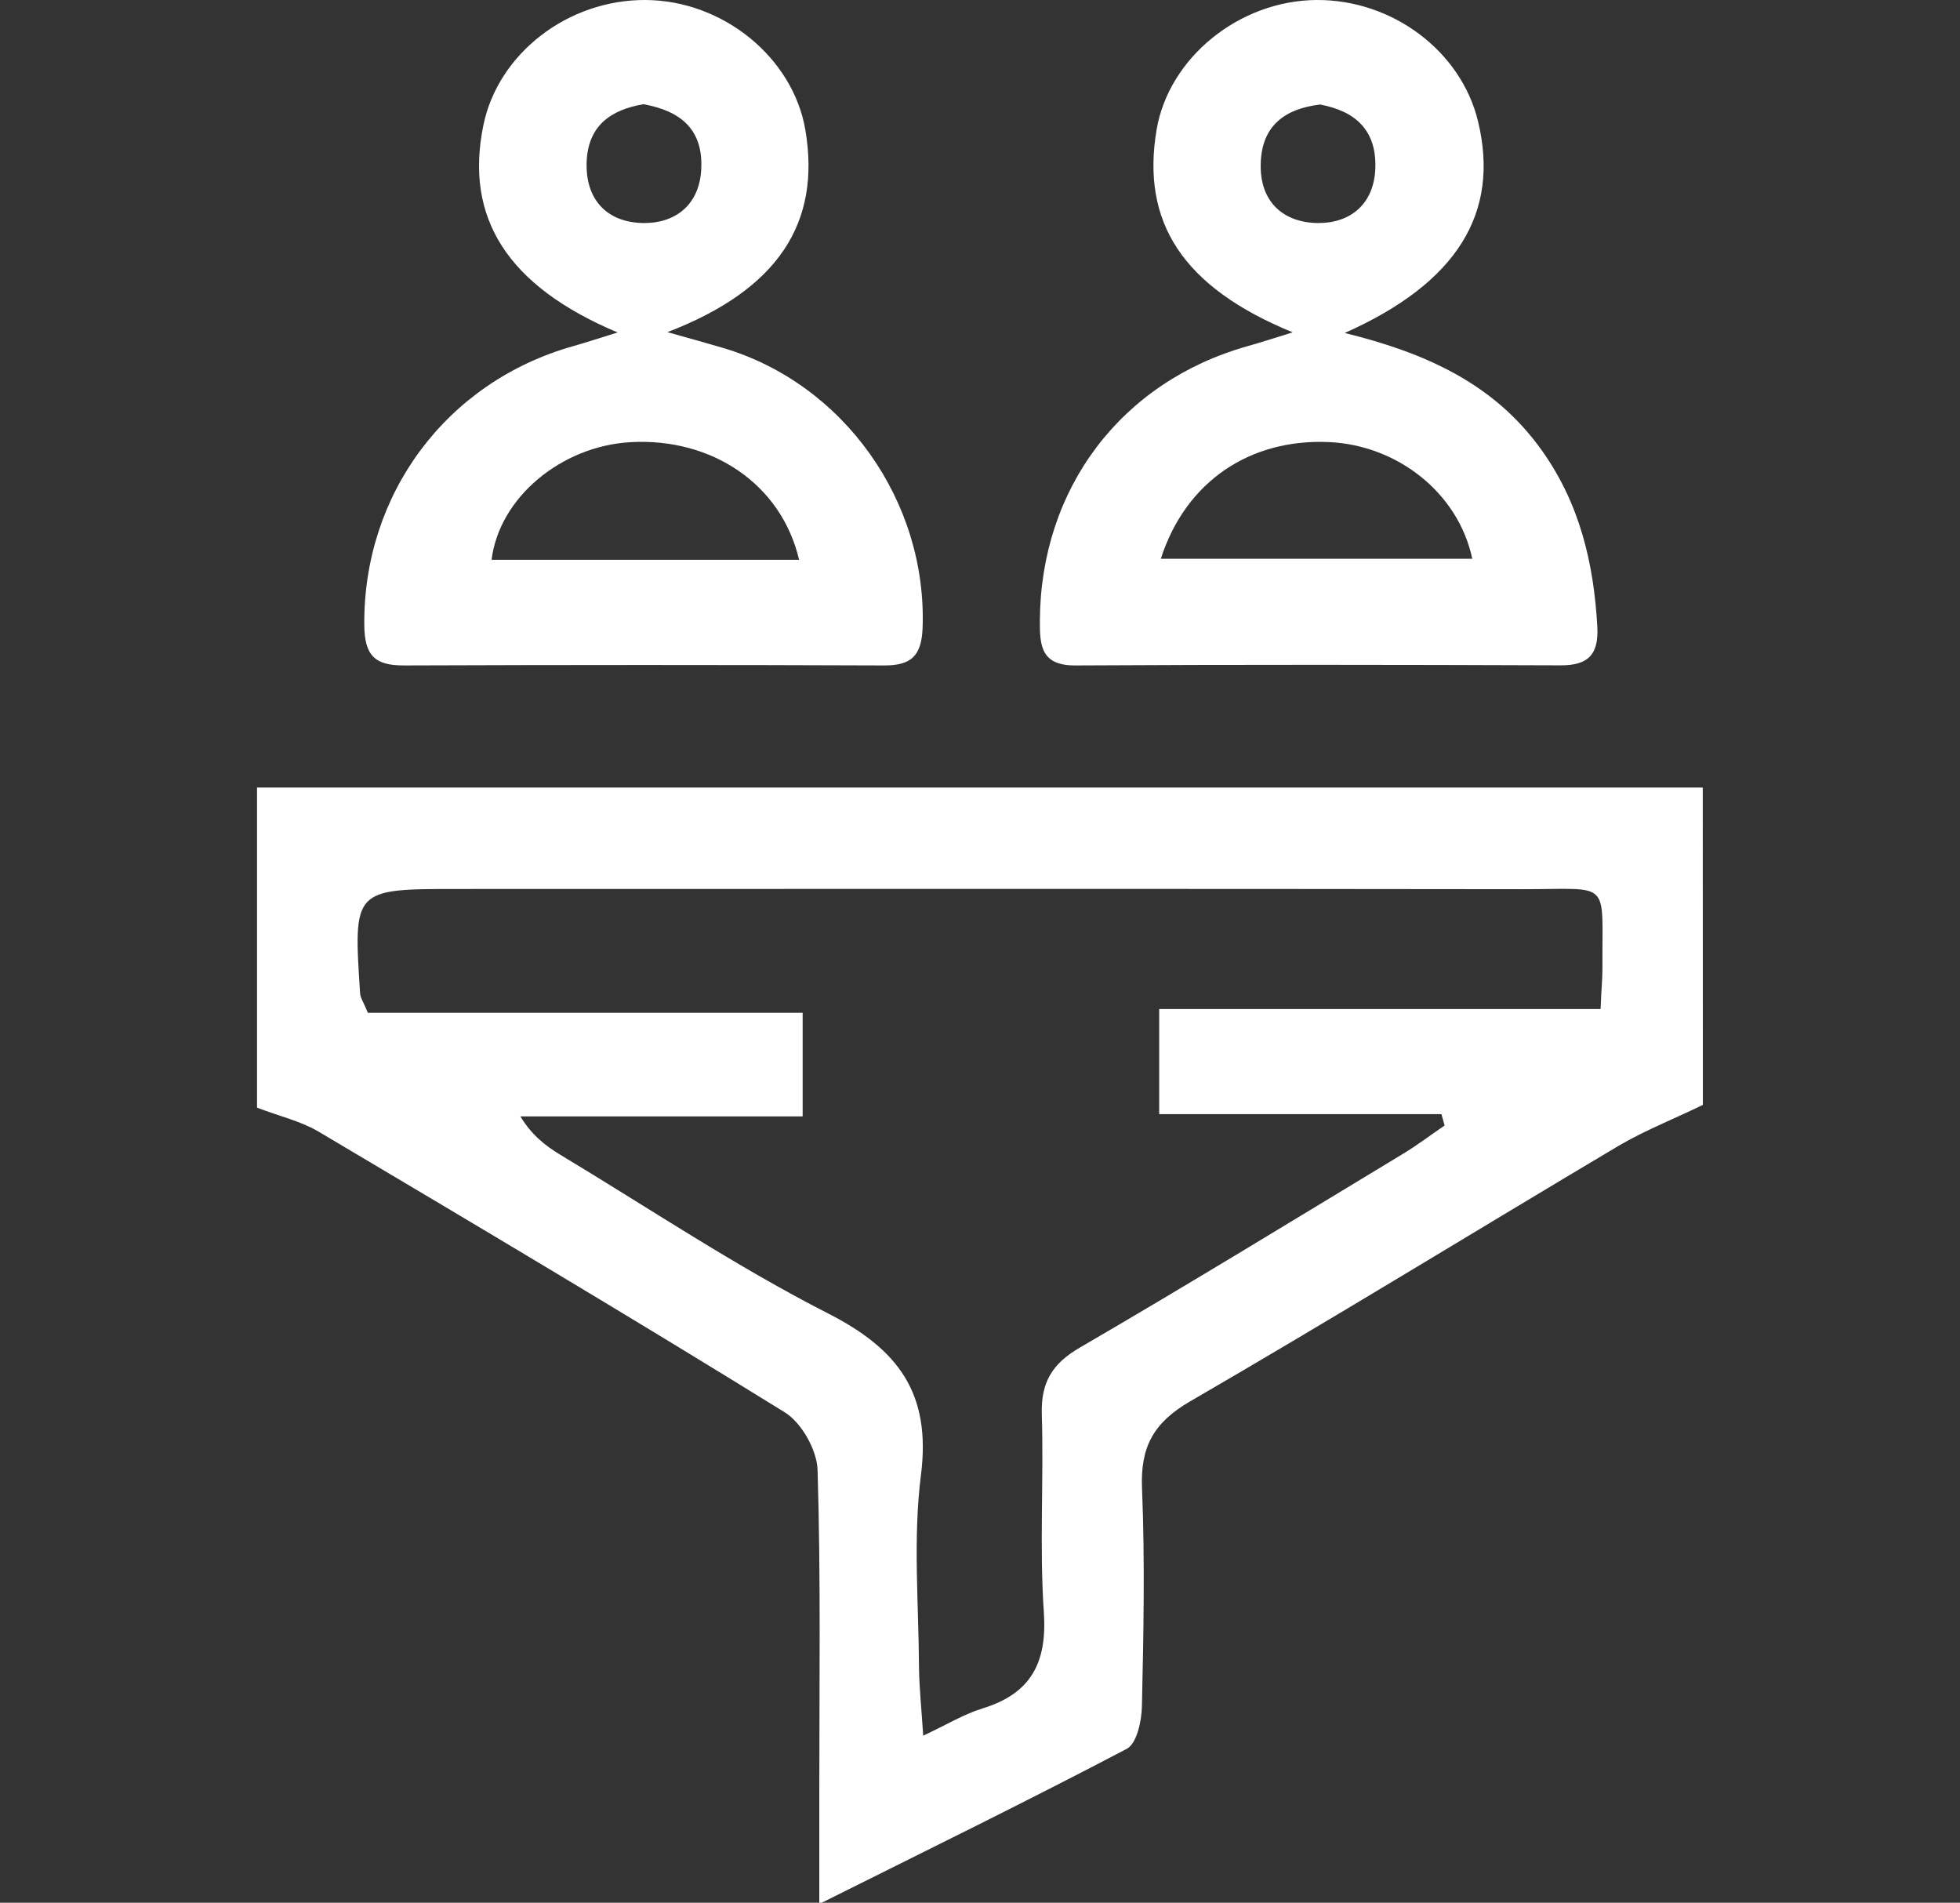
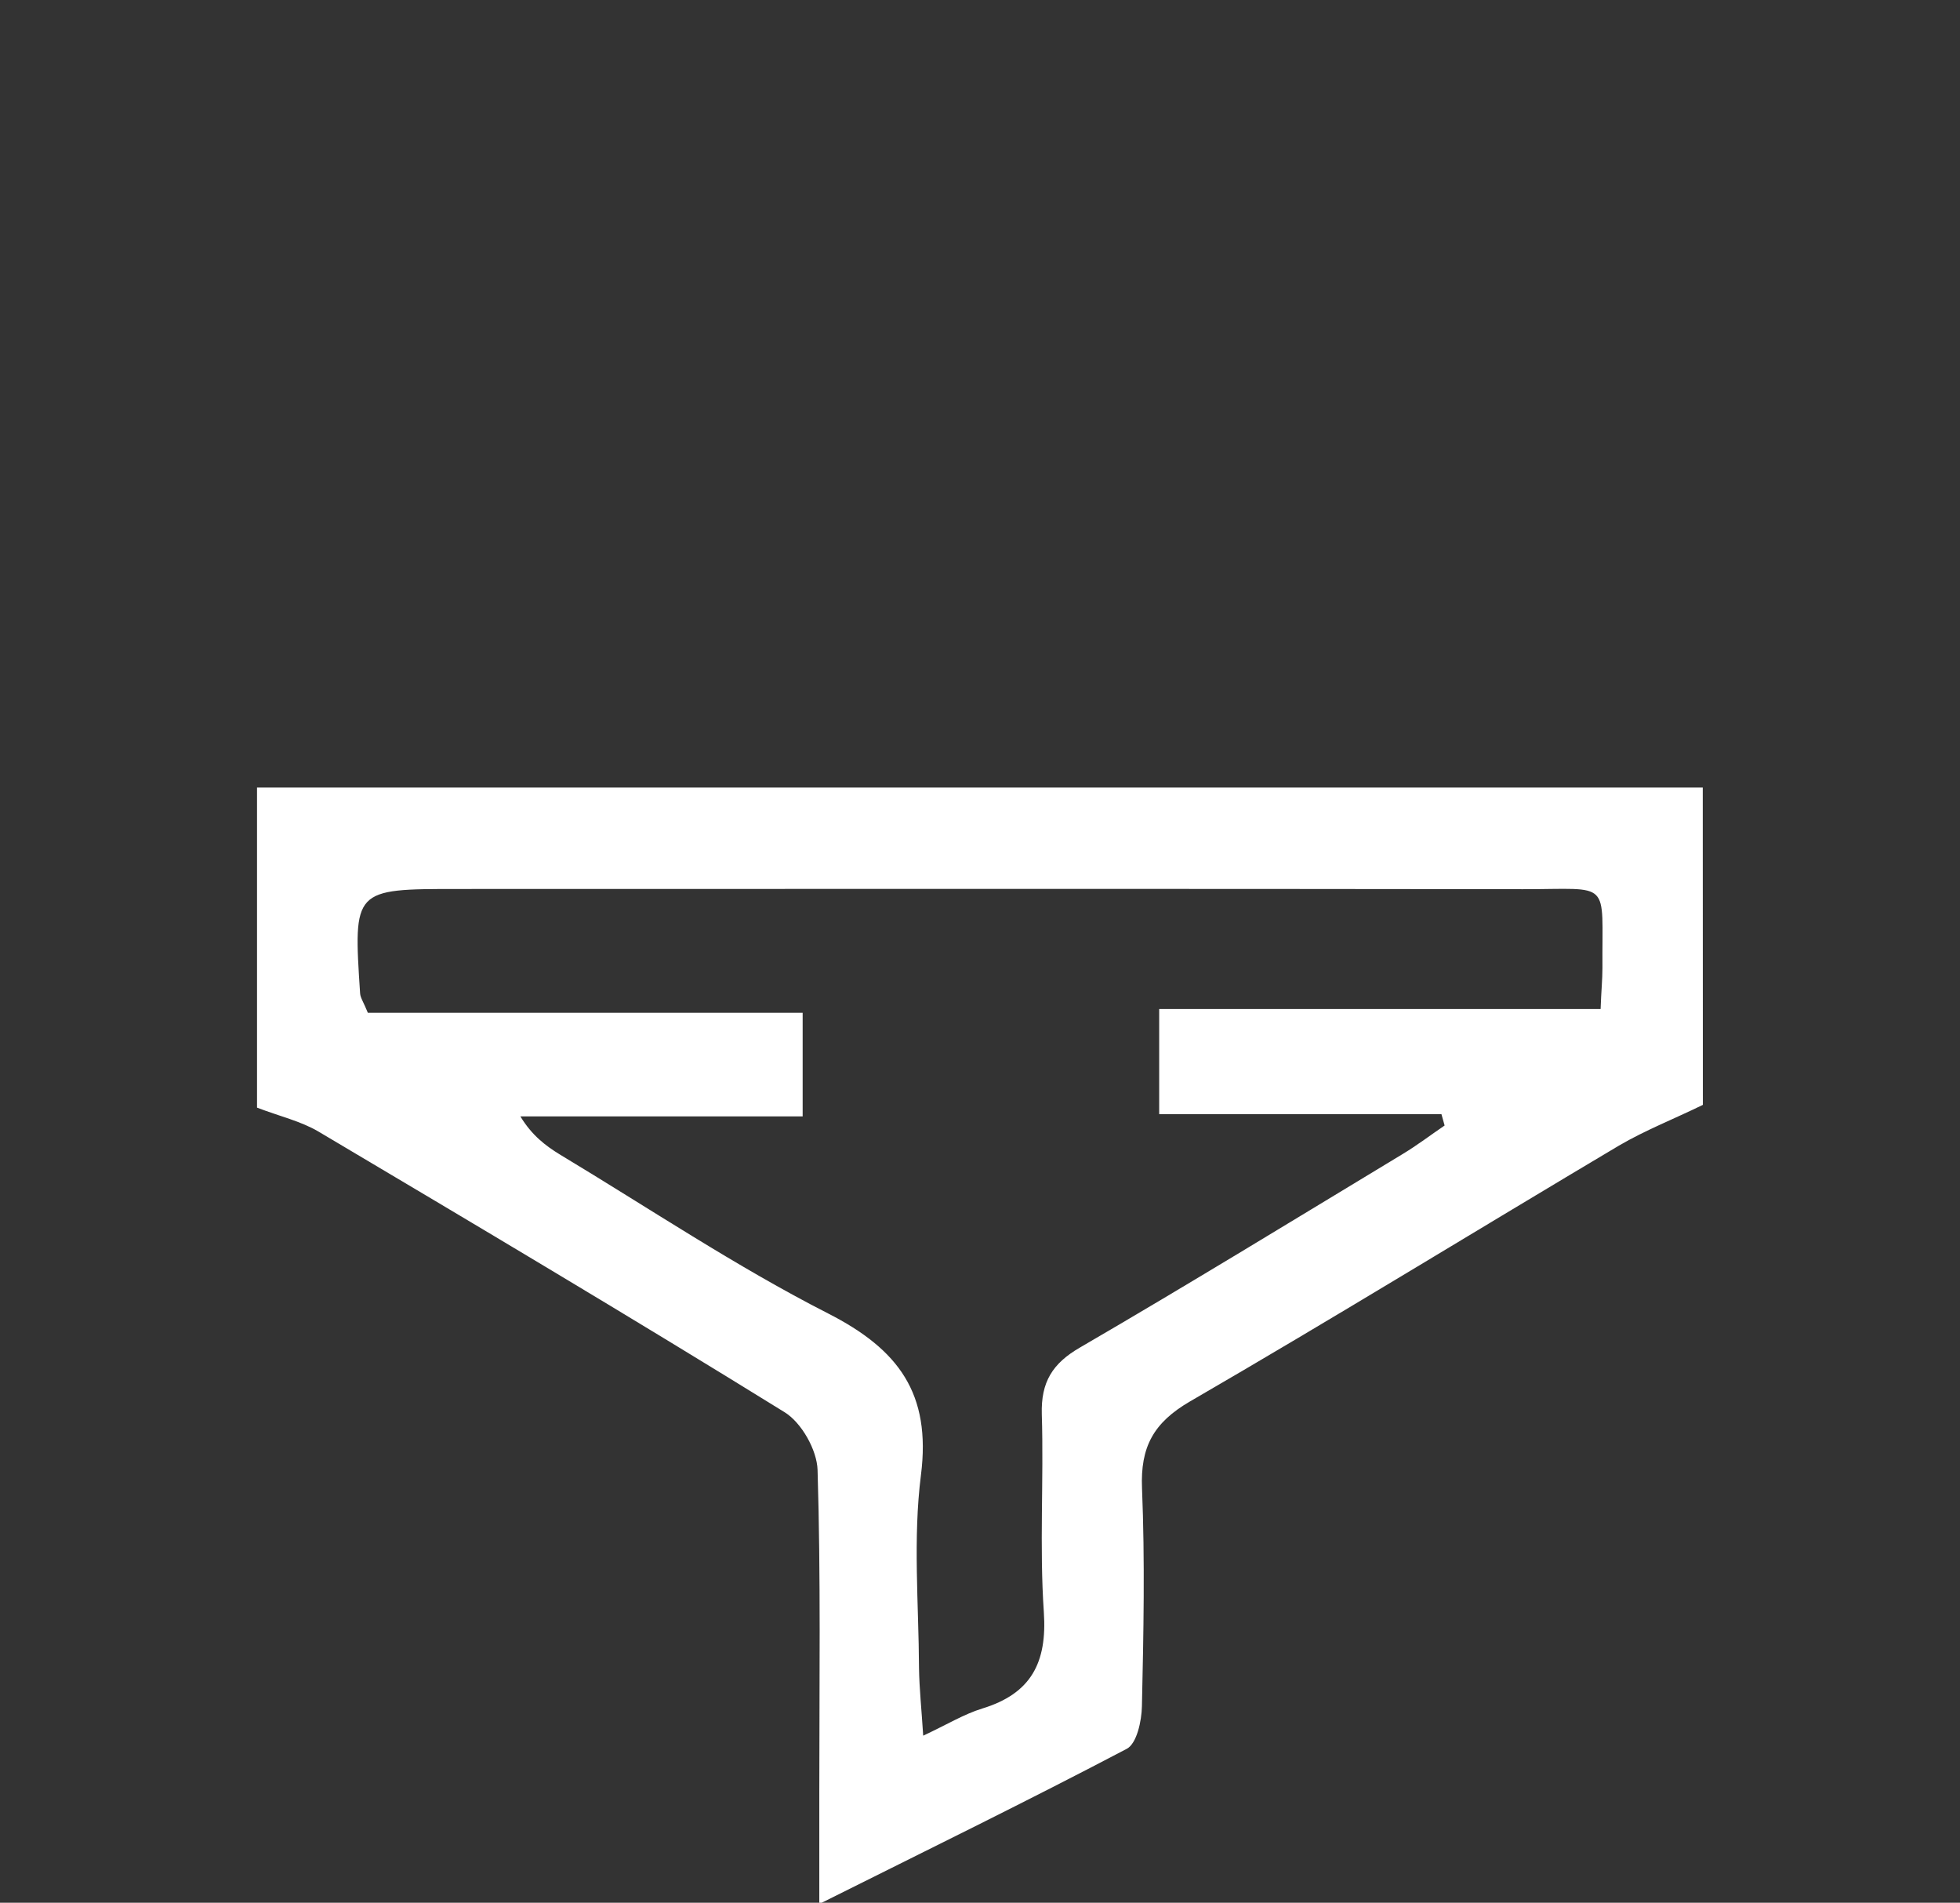
<svg xmlns="http://www.w3.org/2000/svg" version="1.1" id="Layer_1" x="0px" y="0px" width="19.186px" height="18.623px" viewBox="0 0 19.186 18.623" enable-background="new 0 0 19.186 18.623" xml:space="preserve">
  <rect x="0" y="0" width="19.186" height="18.623" fill="#333333" stroke="none" />
  <g>
    <path fill-rule="evenodd" clip-rule="evenodd" fill="#FFFFFF" d="M16.669,10.814c-0.285,0.139-0.566,0.249-0.822,0.399   c-1.4,0.832-2.789,1.687-4.199,2.504c-0.357,0.208-0.486,0.445-0.469,0.851c0.029,0.709,0.015,1.421-0.001,2.132   c-0.003,0.145-0.05,0.363-0.147,0.416c-0.965,0.507-1.944,0.986-3.011,1.519c0-0.43,0-0.763,0-1.097   c0-1.051,0.015-2.101-0.017-3.151c-0.006-0.195-0.157-0.463-0.323-0.565c-1.509-0.934-3.036-1.841-4.563-2.747   c-0.173-0.102-0.379-0.149-0.601-0.234c0-1.013,0-2.057,0-3.133c4.714,0,9.412,0,14.152,0C16.669,8.75,16.669,9.804,16.669,10.814z    M9.037,16.988c0.234-0.109,0.399-0.211,0.579-0.266c0.477-0.146,0.635-0.448,0.602-0.942c-0.044-0.644,0-1.292-0.02-1.938   c-0.009-0.313,0.102-0.497,0.377-0.655c1.059-0.616,2.105-1.257,3.154-1.891c0.143-0.086,0.275-0.187,0.412-0.28   c-0.01-0.037-0.021-0.074-0.031-0.111c-0.924,0-1.848,0-2.763,0c0-0.367,0-0.666,0-1.029c1.46,0,2.888,0,4.321,0   c0.006-0.176,0.018-0.289,0.018-0.401c-0.006-0.876,0.098-0.771-0.779-0.772C11.433,8.698,7.958,8.701,4.484,8.701   c-1.026,0-1.026,0-0.959,1.022c0.003,0.044,0.034,0.086,0.076,0.19c1.41,0,2.837,0,4.256,0c0,0.364,0,0.665,0,1.014   c-0.943,0-1.853,0-2.763,0c0.112,0.185,0.247,0.288,0.39,0.375c0.871,0.524,1.719,1.093,2.623,1.554   c0.69,0.352,1.009,0.784,0.908,1.581c-0.079,0.621-0.022,1.26-0.019,1.89C8.999,16.529,9.021,16.732,9.037,16.988z" />
-     <path fill-rule="evenodd" clip-rule="evenodd" fill="#FFFFFF" d="M12.654,3.253c-1.076-0.441-1.486-1.077-1.332-1.986   C11.443,0.564,12.13,0.006,12.886,0c0.744-0.005,1.416,0.5,1.582,1.187c0.217,0.896-0.203,1.582-1.305,2.072   c0.787,0.194,1.463,0.493,1.93,1.15c0.371,0.521,0.508,1.103,0.543,1.726c0.014,0.271-0.088,0.378-0.359,0.377   c-1.584-0.006-3.168-0.008-4.75,0.001c-0.334,0.002-0.35-0.19-0.348-0.441c0.008-1.292,0.795-2.335,2.033-2.684   C12.335,3.354,12.456,3.314,12.654,3.253z M11.363,5.469c1.045,0,2.041,0,3.049,0c-0.137-0.643-0.729-1.11-1.4-1.142   C12.24,4.291,11.607,4.709,11.363,5.469z M12.923,1.023C12.577,1.064,12.351,1.23,12.341,1.6c-0.012,0.376,0.223,0.581,0.563,0.583   c0.314,0.001,0.547-0.184,0.559-0.539C13.474,1.274,13.269,1.089,12.923,1.023z" />
-     <path fill-rule="evenodd" clip-rule="evenodd" fill="#FFFFFF" d="M6.046,3.254C4.966,2.8,4.547,2.132,4.731,1.229   C4.874,0.524,5.56-0.006,6.323,0c0.755,0.006,1.438,0.562,1.56,1.269c0.156,0.913-0.266,1.566-1.35,1.982   c0.228,0.064,0.384,0.107,0.54,0.153C8.263,3.754,9.077,4.91,9.031,6.148C9.02,6.424,8.915,6.514,8.654,6.513   c-1.565-0.006-3.13-0.006-4.696,0C3.672,6.515,3.569,6.419,3.566,6.12C3.554,4.841,4.365,3.741,5.607,3.389   C5.731,3.354,5.852,3.314,6.046,3.254z M7.822,5.479C7.649,4.737,6.965,4.281,6.168,4.328C5.493,4.368,4.887,4.87,4.812,5.479   C5.804,5.479,6.793,5.479,7.822,5.479z M6.298,1.02C5.98,1.074,5.747,1.231,5.742,1.606C5.738,1.983,5.97,2.184,6.311,2.183   c0.315-0.002,0.544-0.191,0.554-0.545C6.877,1.268,6.666,1.086,6.298,1.02z" />
  </g>
</svg>